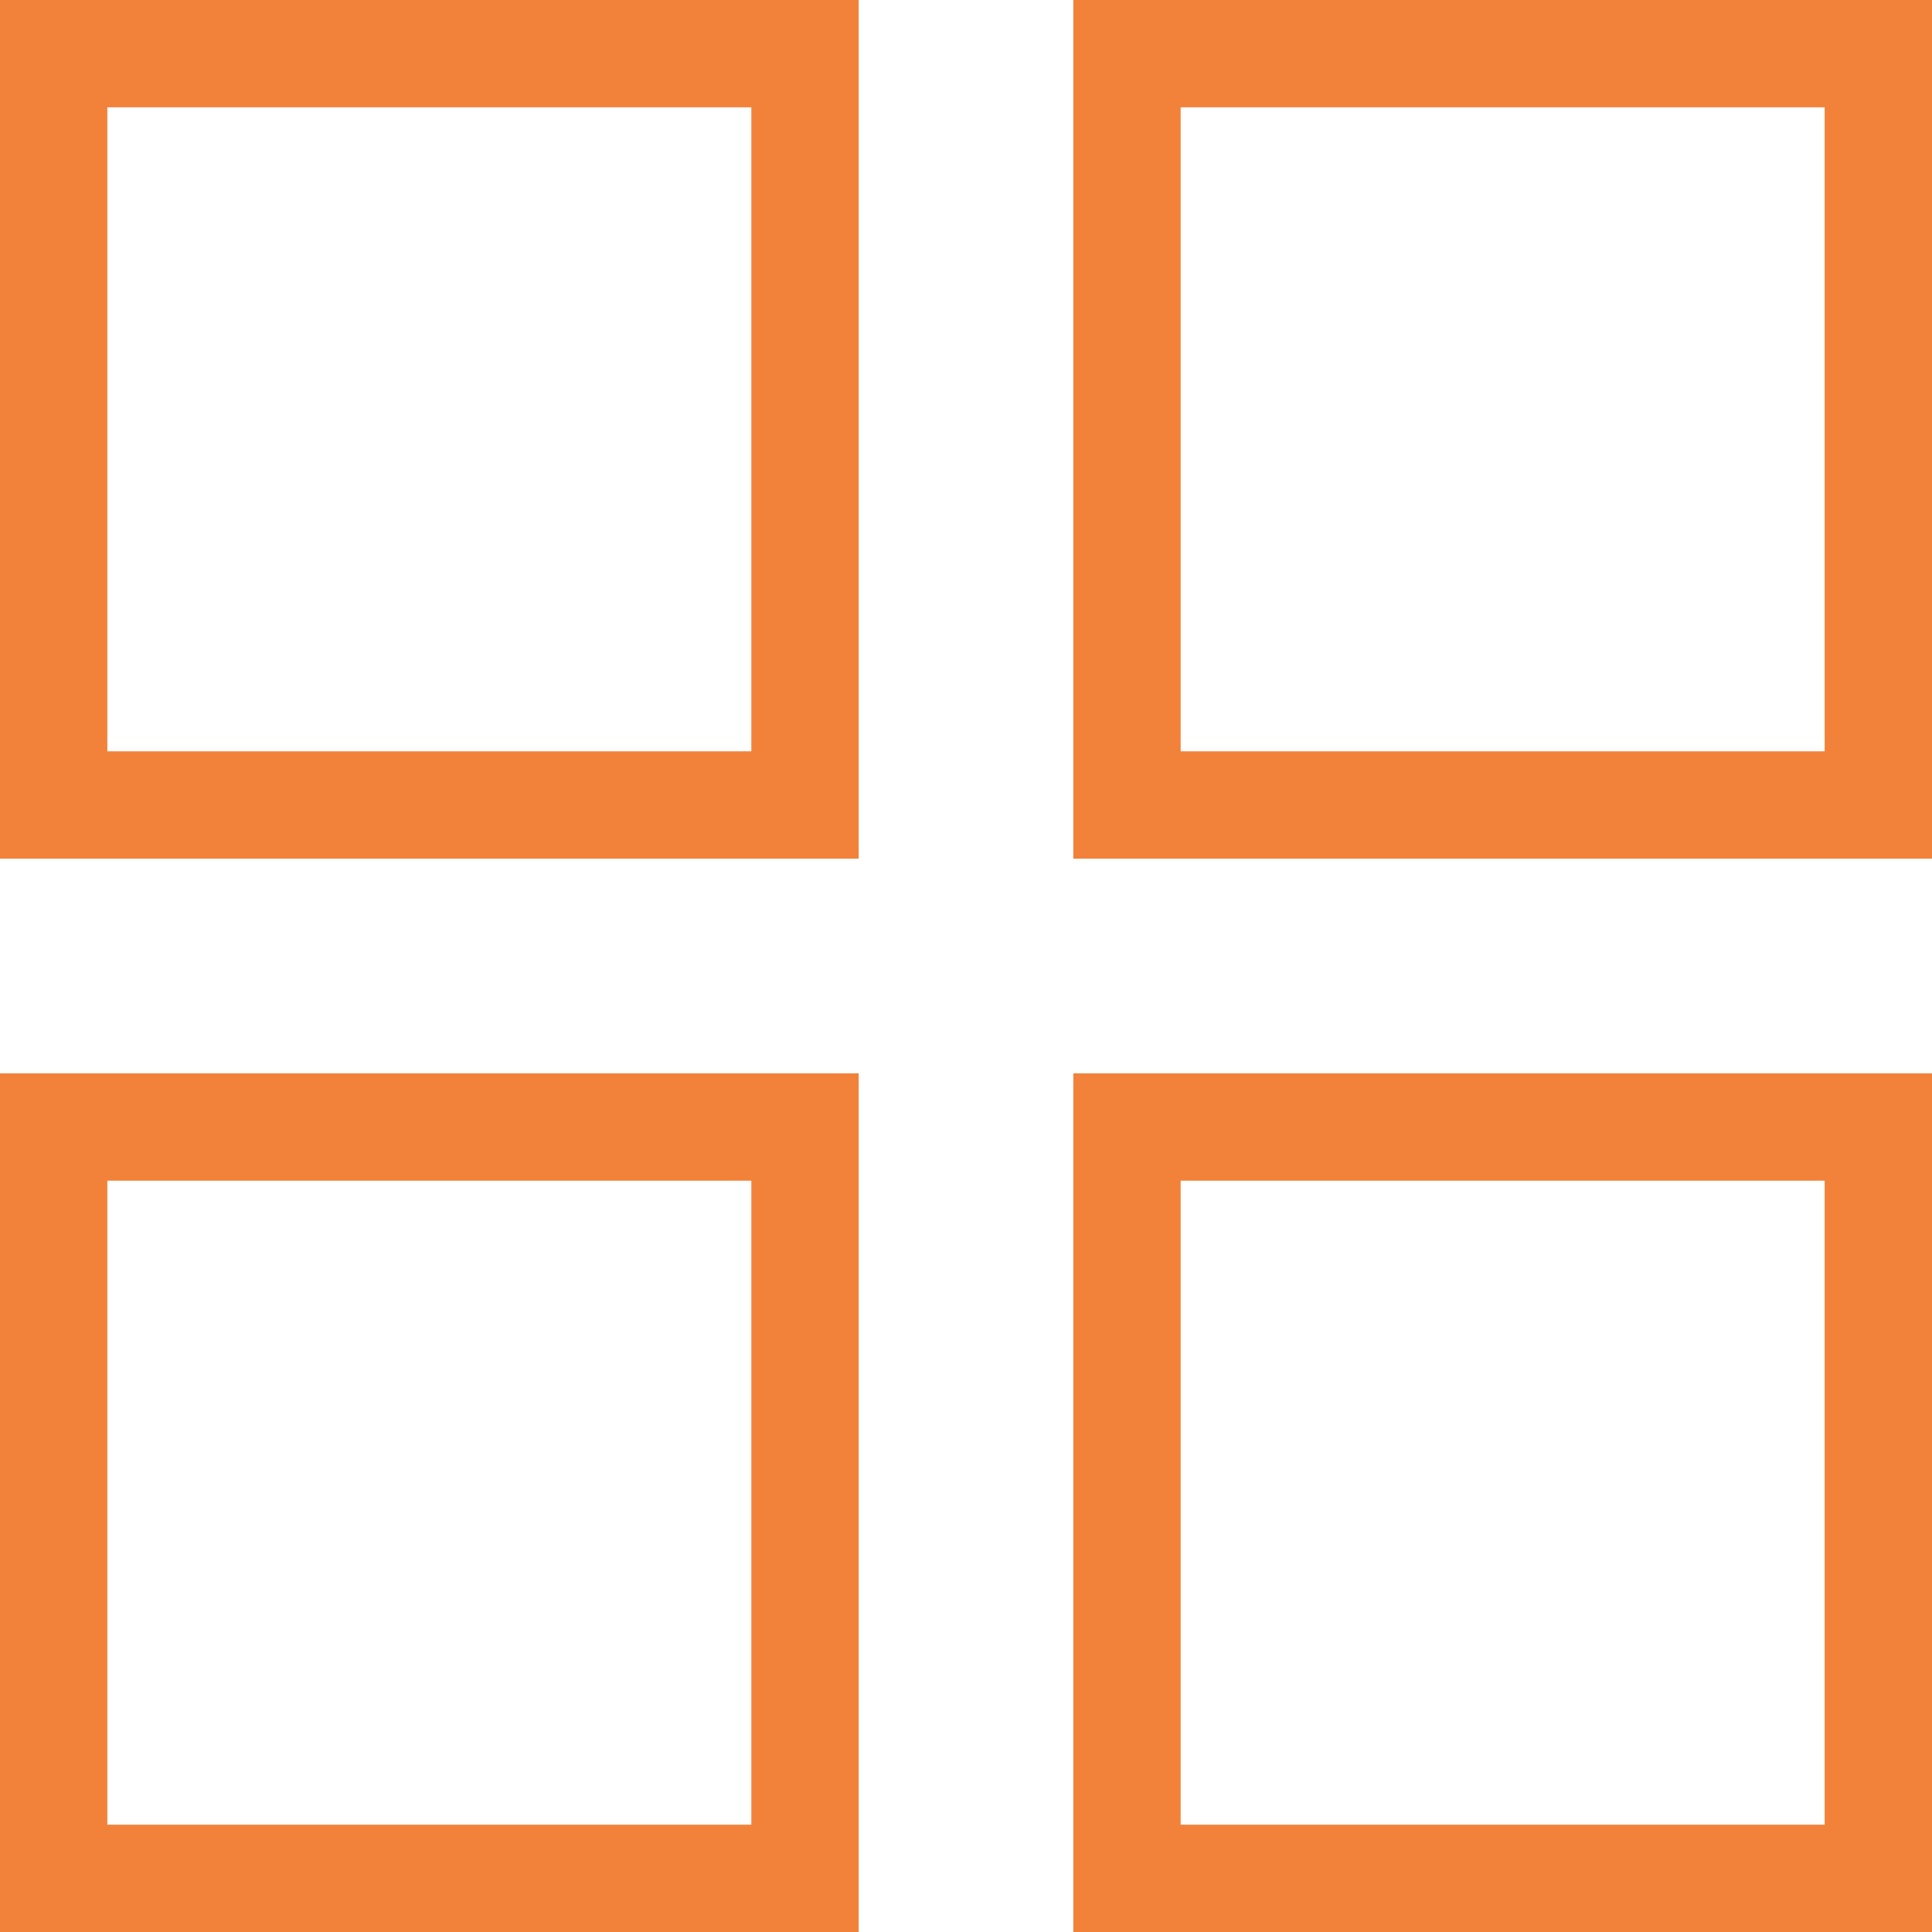
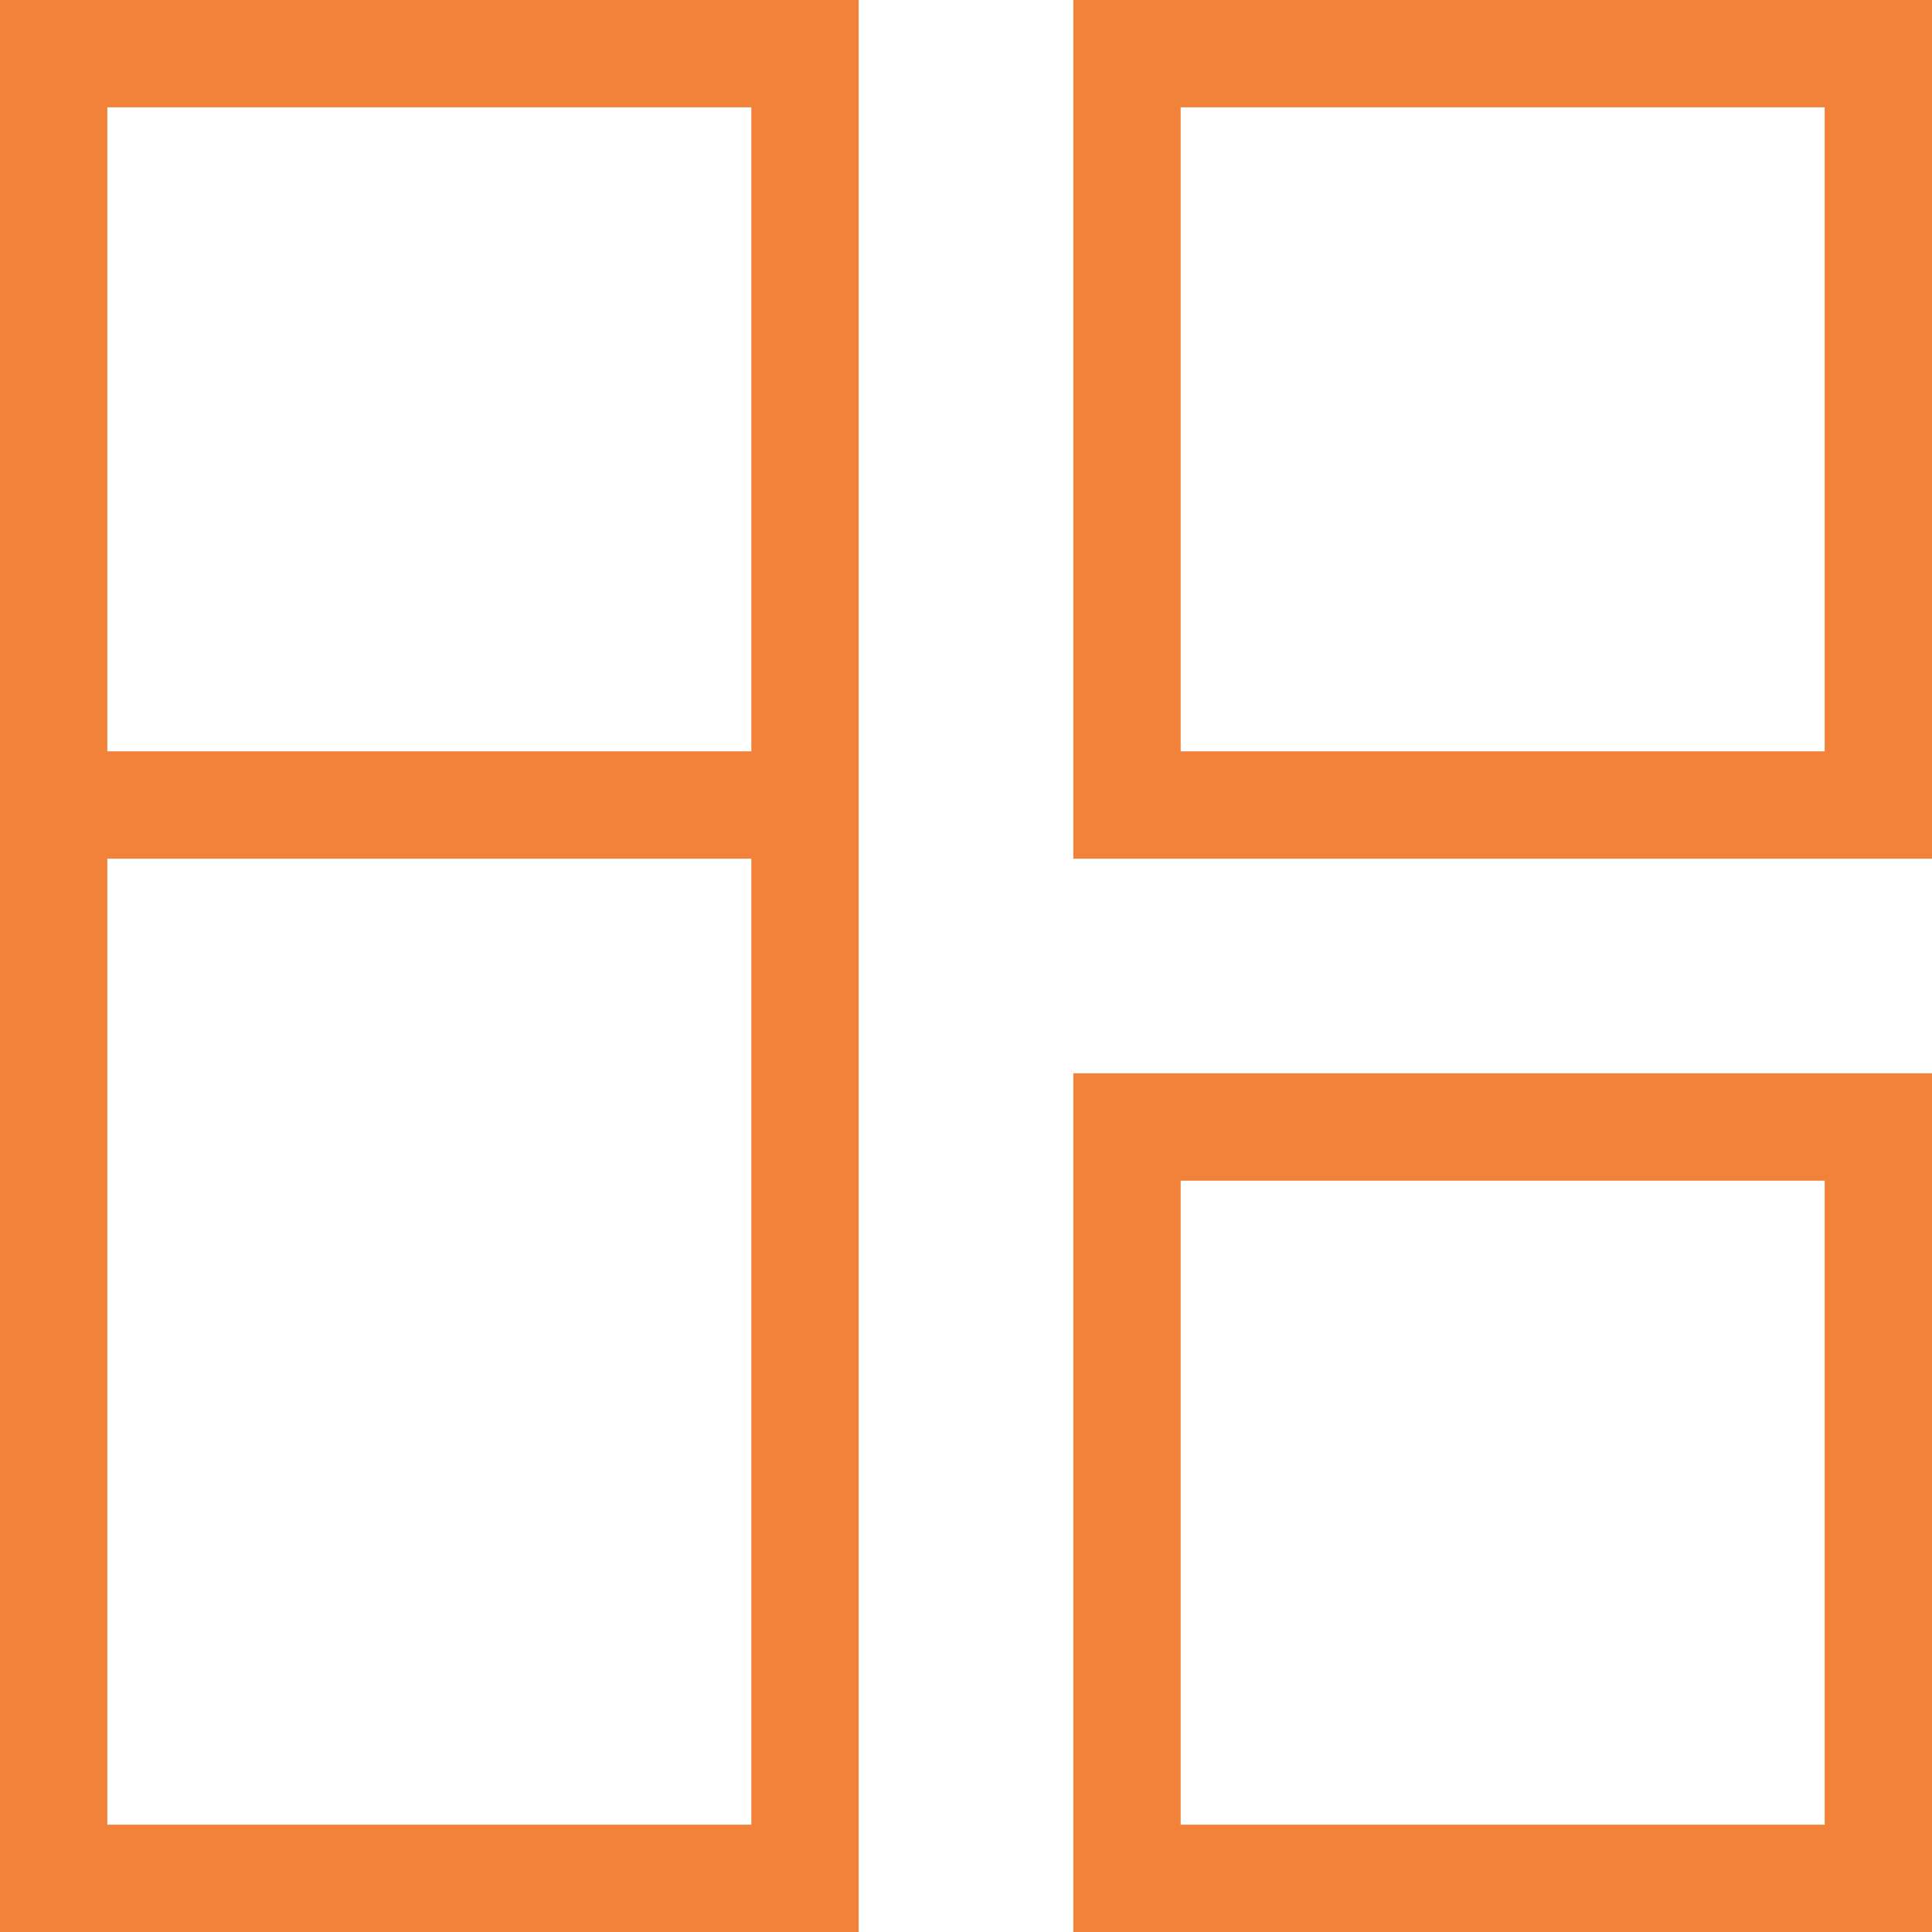
<svg xmlns="http://www.w3.org/2000/svg" id="Layer_1" data-name="Layer 1" viewBox="0 0 36 36">
  <defs>
    <style>.cls-1{fill:none;stroke:#f2823a;stroke-miterlimit:10;stroke-width:2px;}</style>
  </defs>
  <title>back to work button</title>
-   <path class="cls-1" d="M15,15H1V1H15Zm0,6H1V35H15ZM35,1H21V15H35Zm0,20H21V35H35Z" />
+   <path class="cls-1" d="M15,15H1V1H15ZH1V35H15ZM35,1H21V15H35Zm0,20H21V35H35Z" />
</svg>